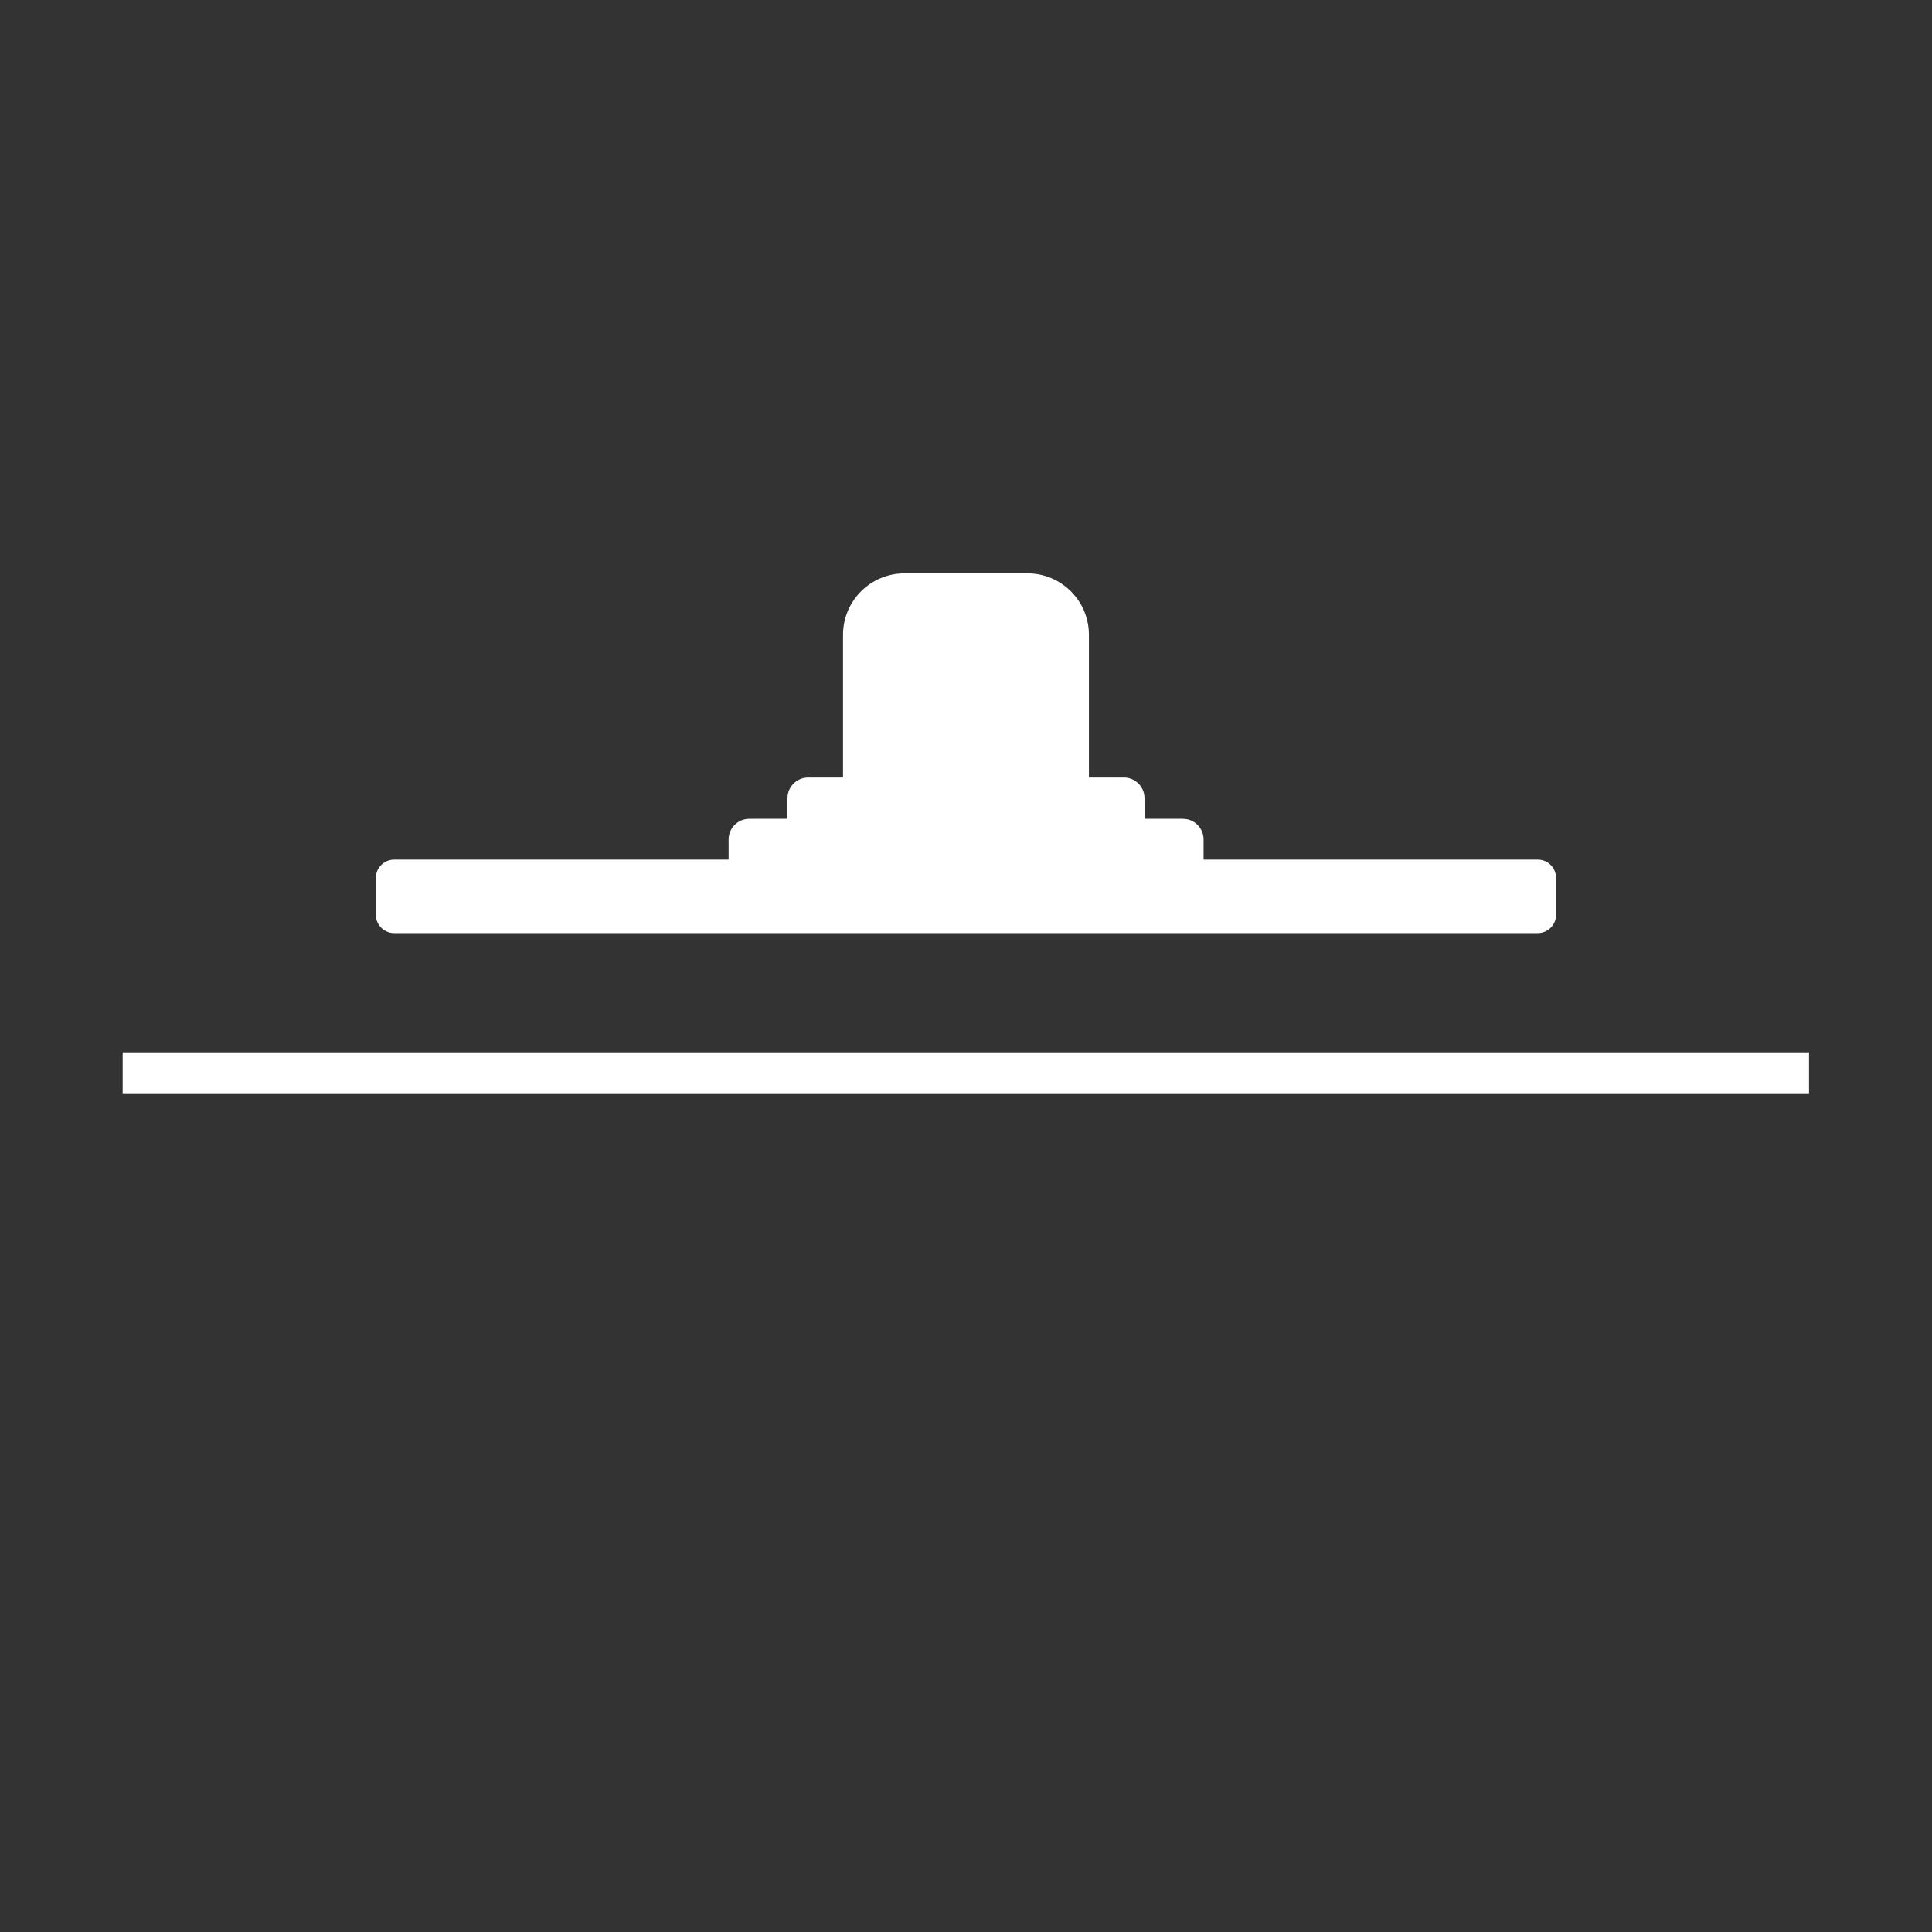
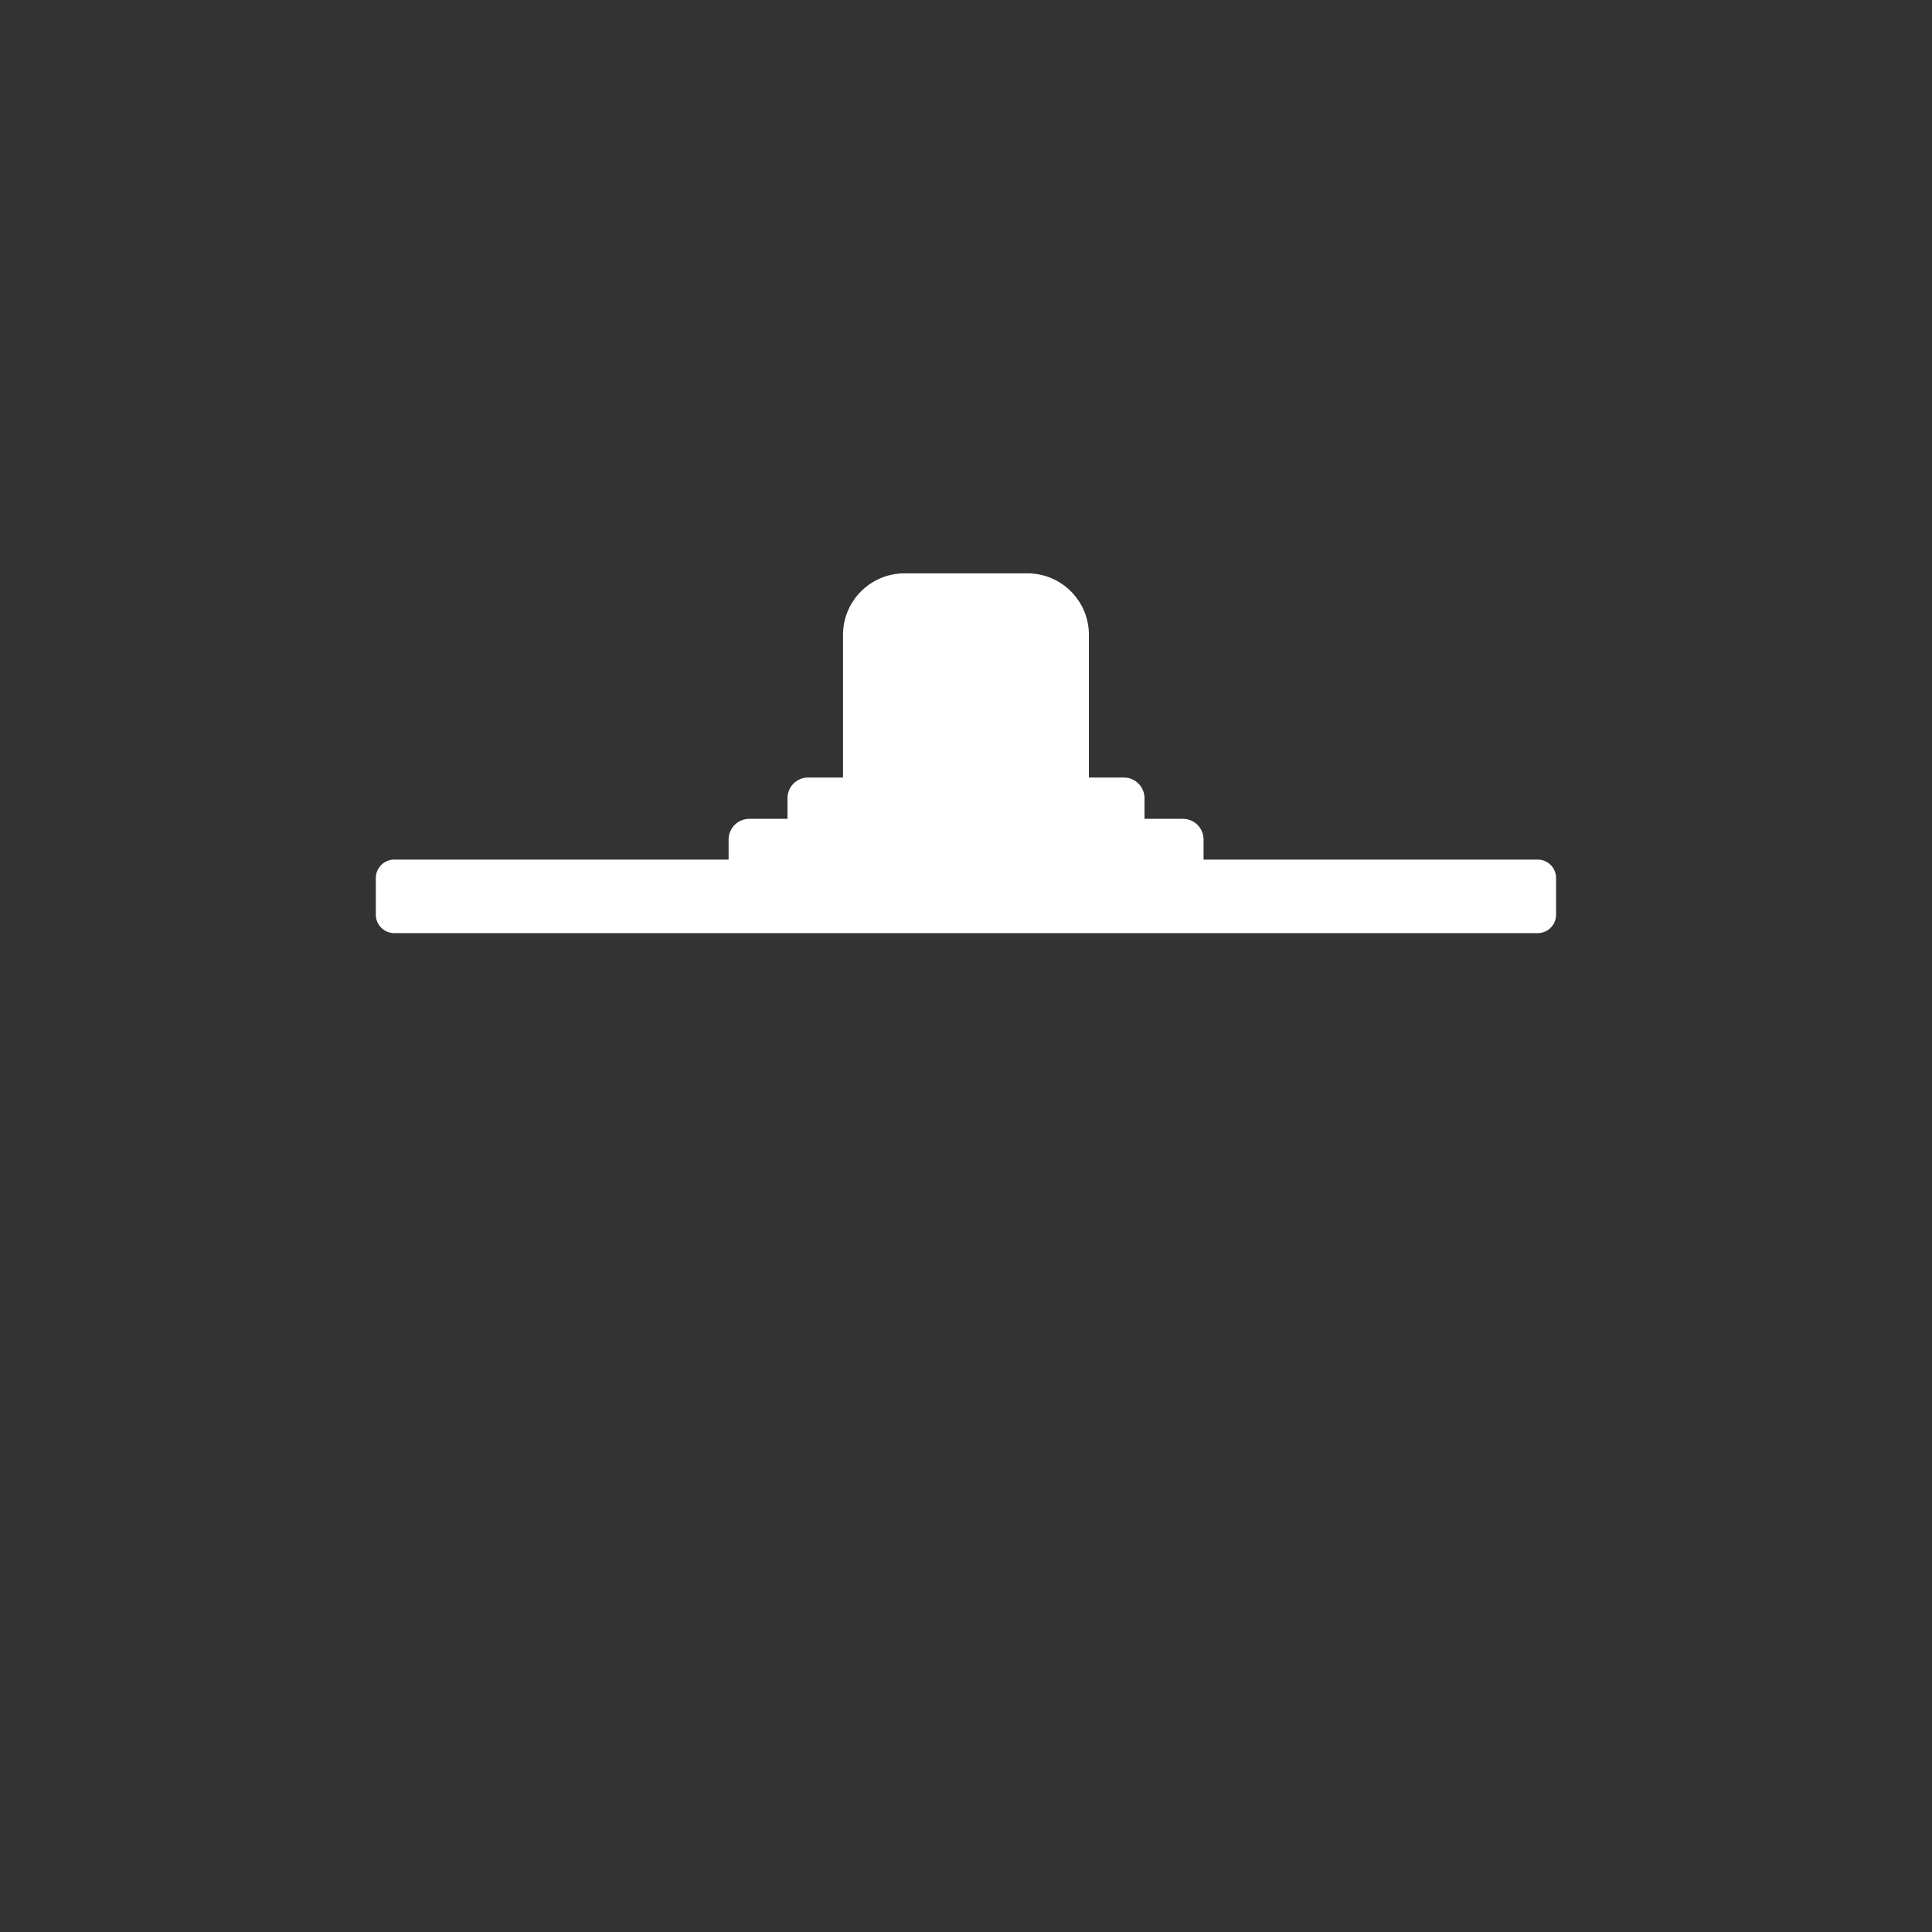
<svg xmlns="http://www.w3.org/2000/svg" width="100%" height="100%" viewBox="0 0 800 800" version="1.1" xml:space="preserve" style="fill-rule:evenodd;clip-rule:evenodd;stroke-linejoin:round;stroke-miterlimit:2;">
  <rect x="0" y="0" width="800" height="800" fill="#333333" stroke="none" />
  <g transform="matrix(33.614,0,0,2.094,-3568.24,-360.481)">
    <path d="M125.322,345.767C125.322,343.761 125.221,342.132 125.096,342.132L111.01,342.132C110.885,342.132 110.783,343.761 110.783,345.767L110.783,353.036C110.783,355.042 110.885,356.671 111.01,356.671L125.096,356.671C125.221,356.671 125.322,355.042 125.322,353.036L125.322,345.767Z" style="fill:white;" />
  </g>
  <g transform="matrix(13.527,0,0,2.353,-1196.86,-465.976)">
    <path d="M125.322,345.767C125.322,343.761 125.039,342.132 124.69,342.132L111.416,342.132C111.067,342.132 110.783,343.761 110.783,345.767L110.783,353.036C110.783,355.042 111.067,356.671 111.416,356.671L124.69,356.671C125.039,356.671 125.322,355.042 125.322,353.036L125.322,345.767Z" style="fill:white;" />
  </g>
  <g transform="matrix(10.168,0,0,2.353,-800.359,-483.079)">
    <path d="M125.322,345.767C125.322,343.761 124.946,342.132 124.481,342.132L111.624,342.132C111.16,342.132 110.783,343.761 110.783,345.767L110.783,353.036C110.783,355.042 111.16,356.671 111.624,356.671L124.481,356.671C124.946,356.671 125.322,355.042 125.322,353.036L125.322,345.767Z" style="fill:white;" />
  </g>
  <g transform="matrix(7.003,0,0,8.166,-426.734,-2556.44)">
    <path d="M125.322,345.249C125.322,343.529 123.694,342.132 121.688,342.132L114.418,342.132C112.412,342.132 110.783,343.529 110.783,345.249L110.783,353.554C110.783,355.274 112.412,356.671 114.418,356.671L121.688,356.671C123.694,356.671 125.322,355.274 125.322,353.554L125.322,345.249Z" style="fill:white;" />
  </g>
  <g transform="matrix(1.35345e-17,0.221,-6.348,3.88678e-16,1434.66,404.075)">
-     <rect x="143.334" y="108" width="76.666" height="110" style="fill:white;" />
-   </g>
+     </g>
</svg>